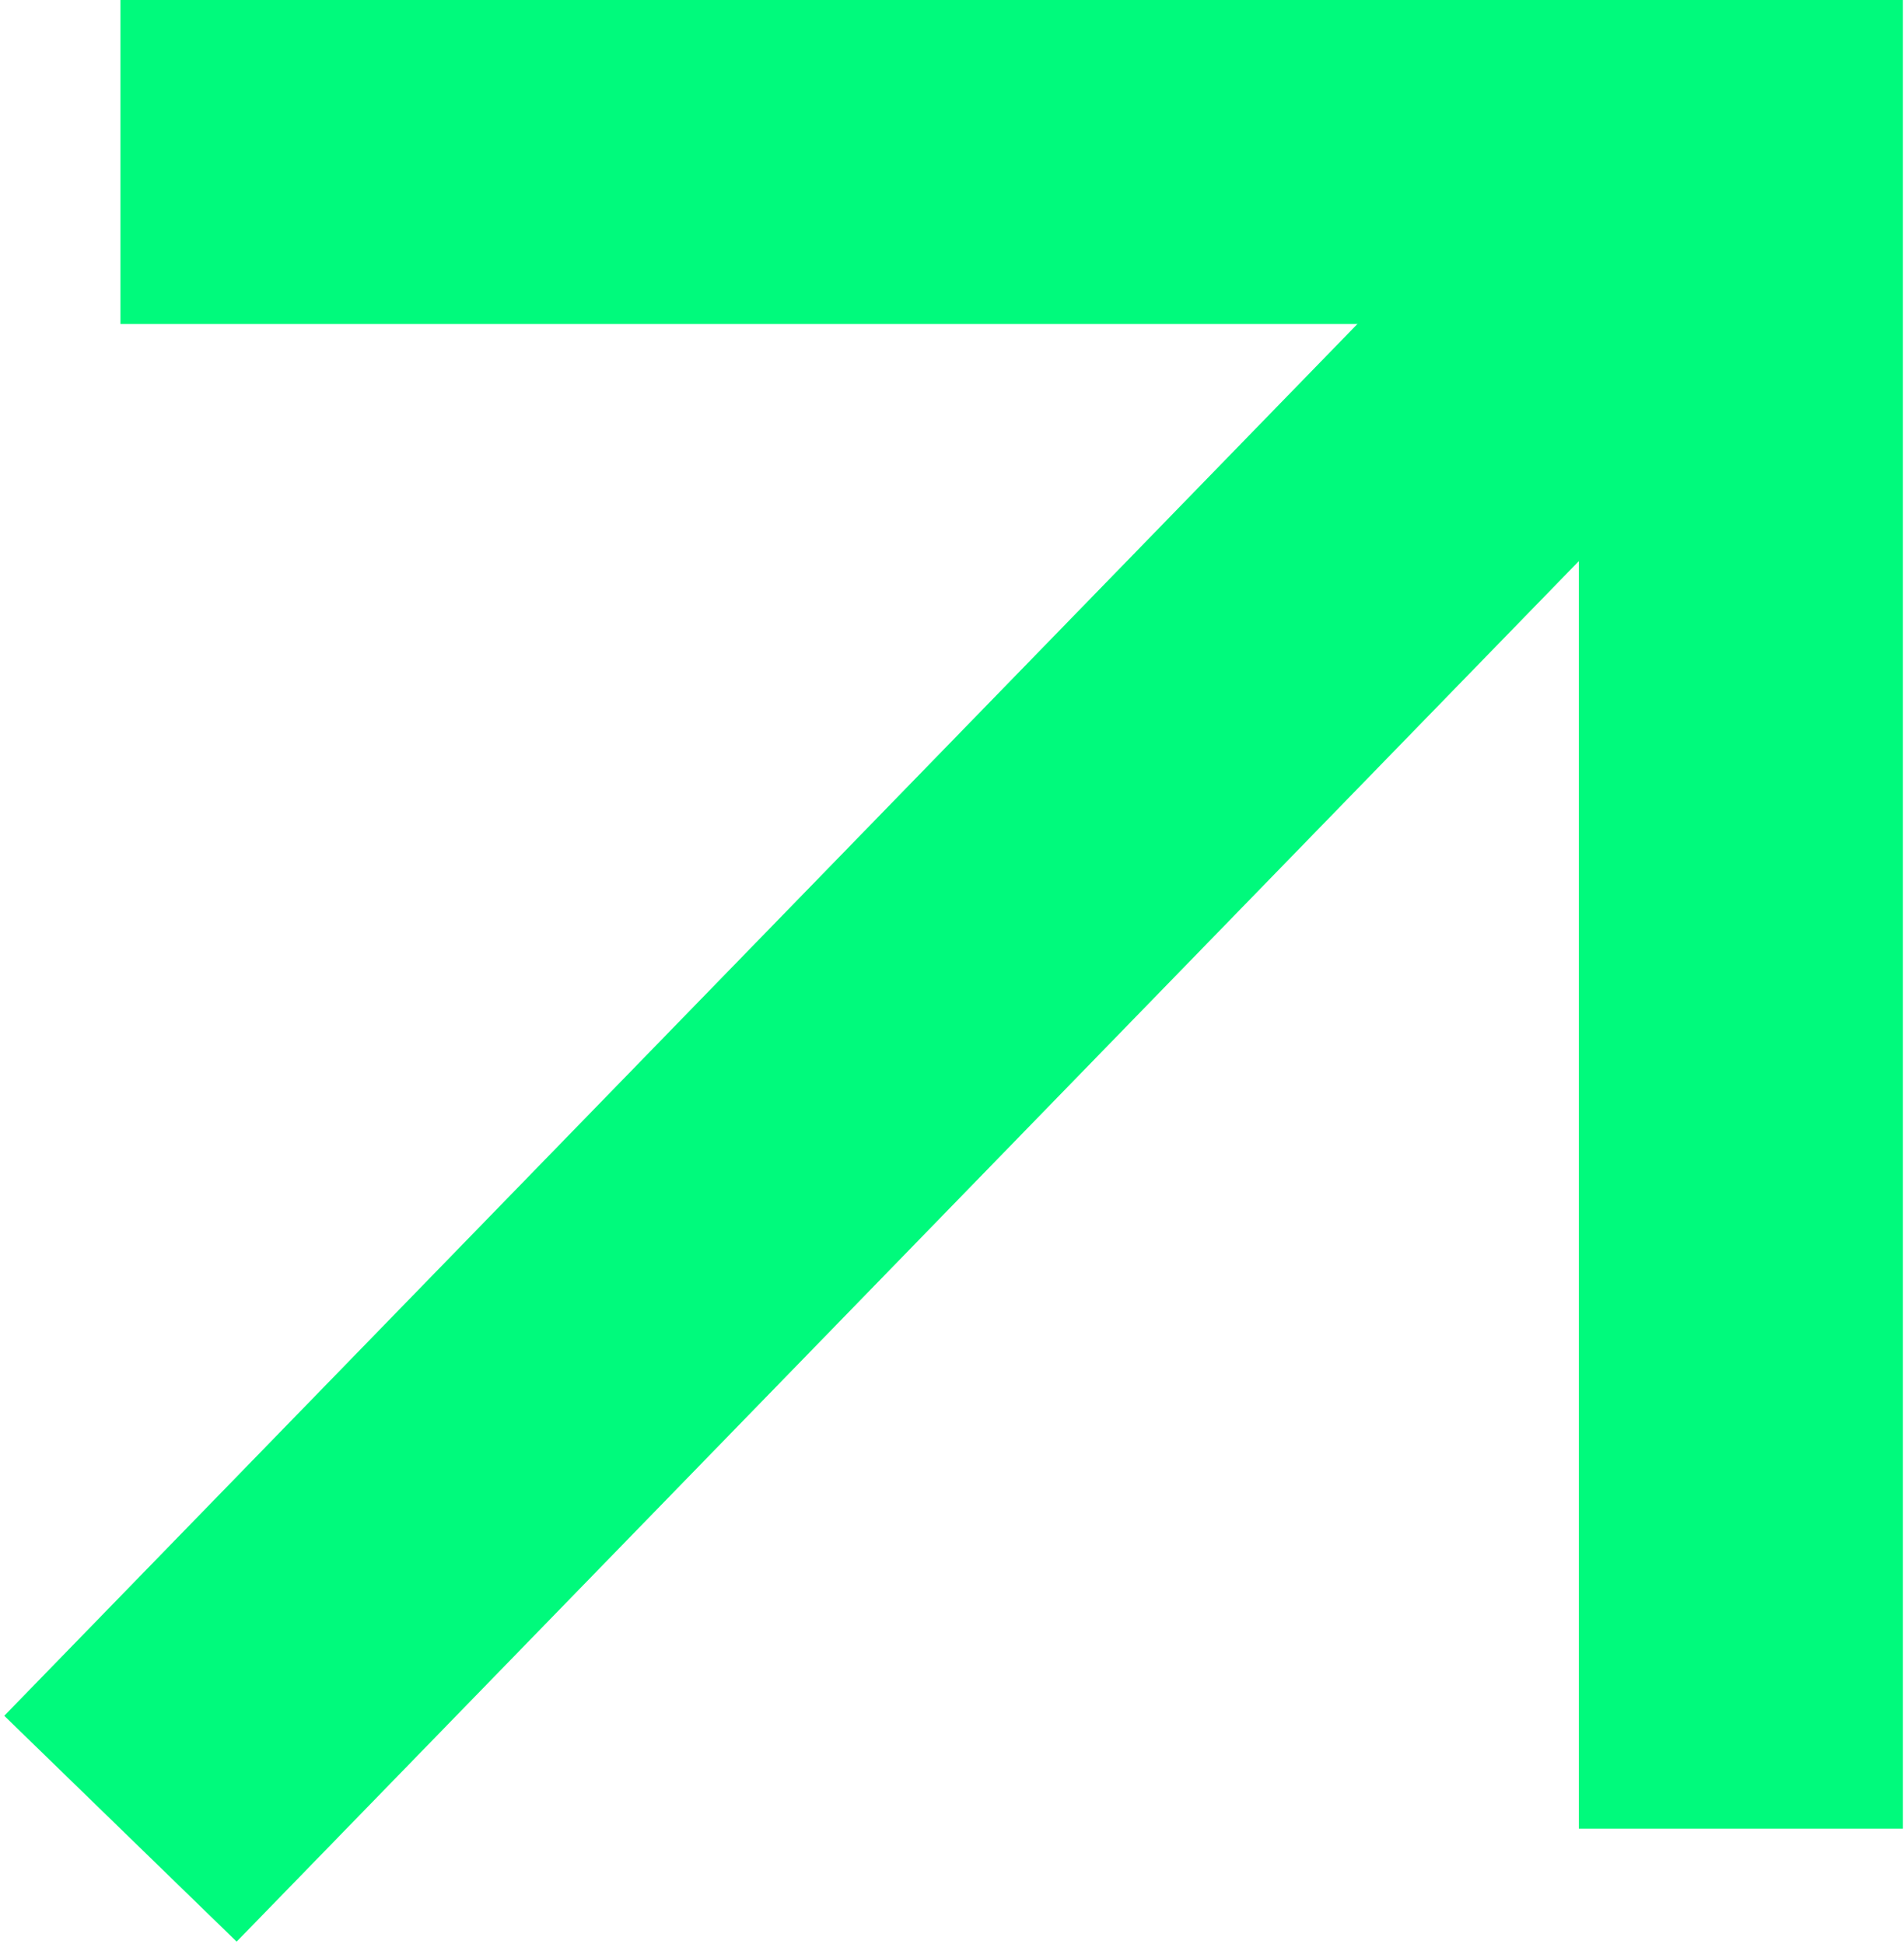
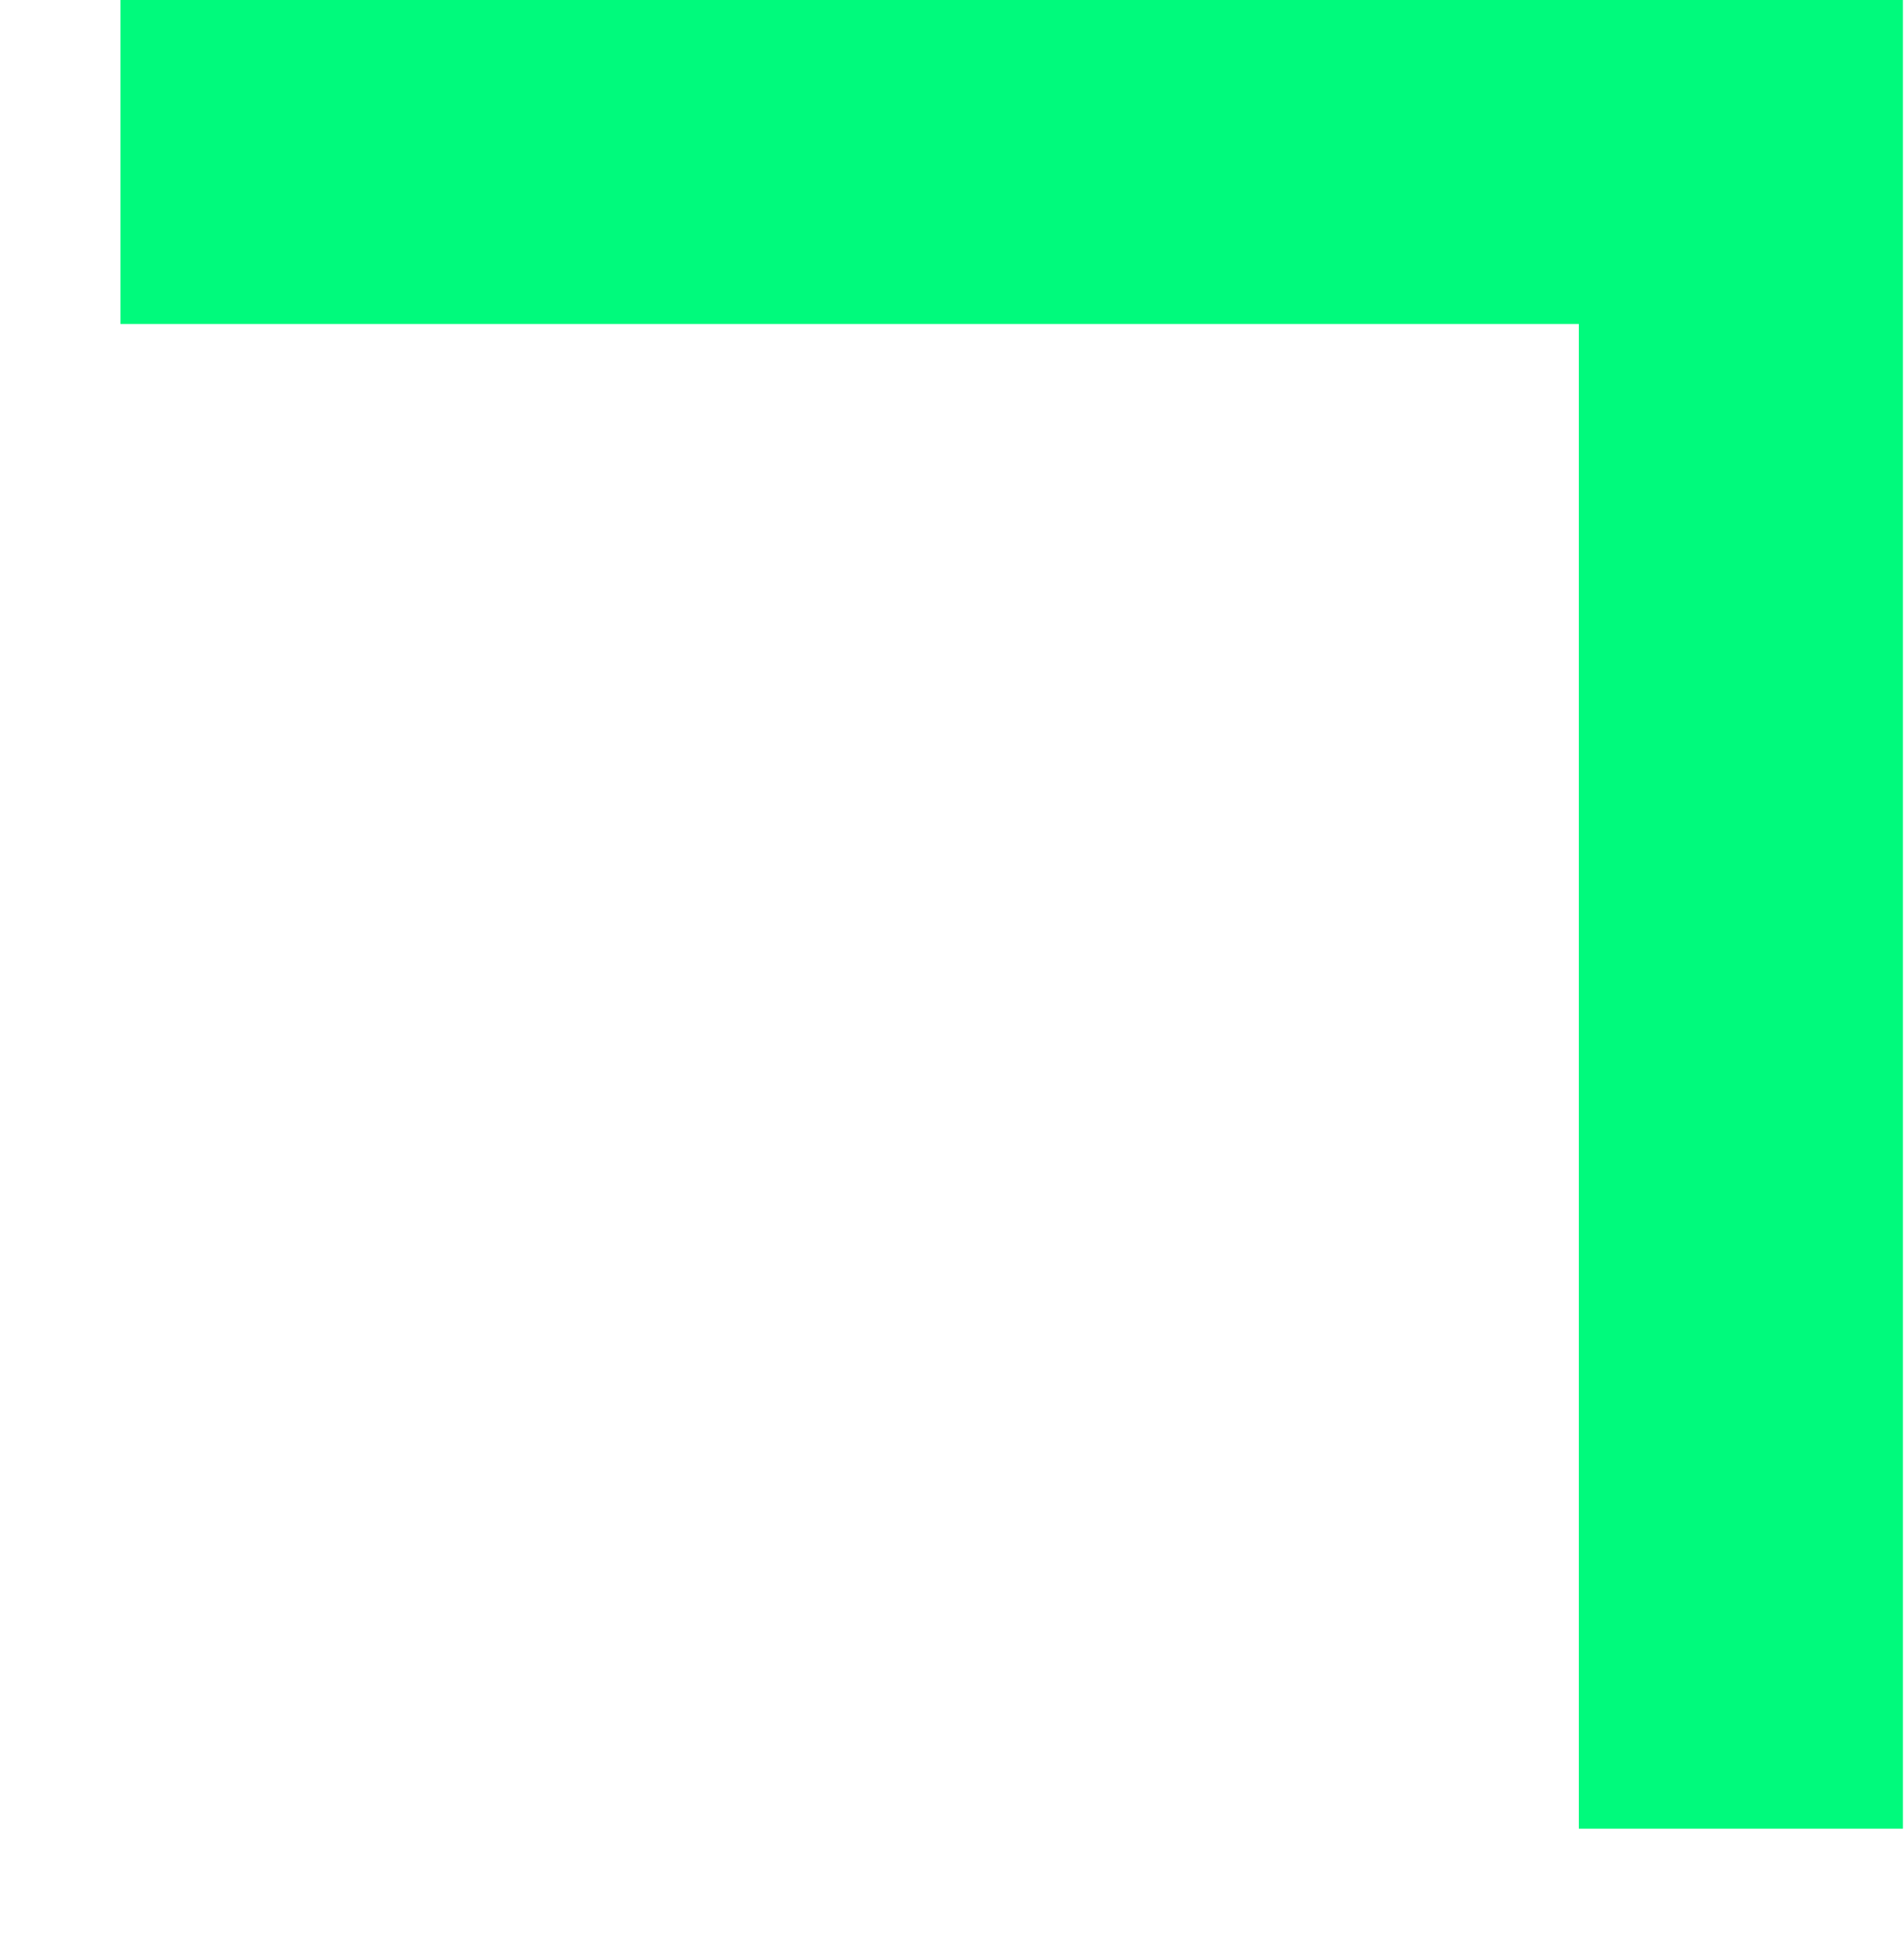
<svg xmlns="http://www.w3.org/2000/svg" width="141" height="144" viewBox="0 0 141 144" fill="none">
  <path d="M8.92 12L128.92 12V135.45" stroke="#00FA7C" stroke-width="24" stroke-miterlimit="10" />
-   <path d="M8.92 135.45L128.92 12" stroke="#00FA7C" stroke-width="24" stroke-miterlimit="10" />
</svg>